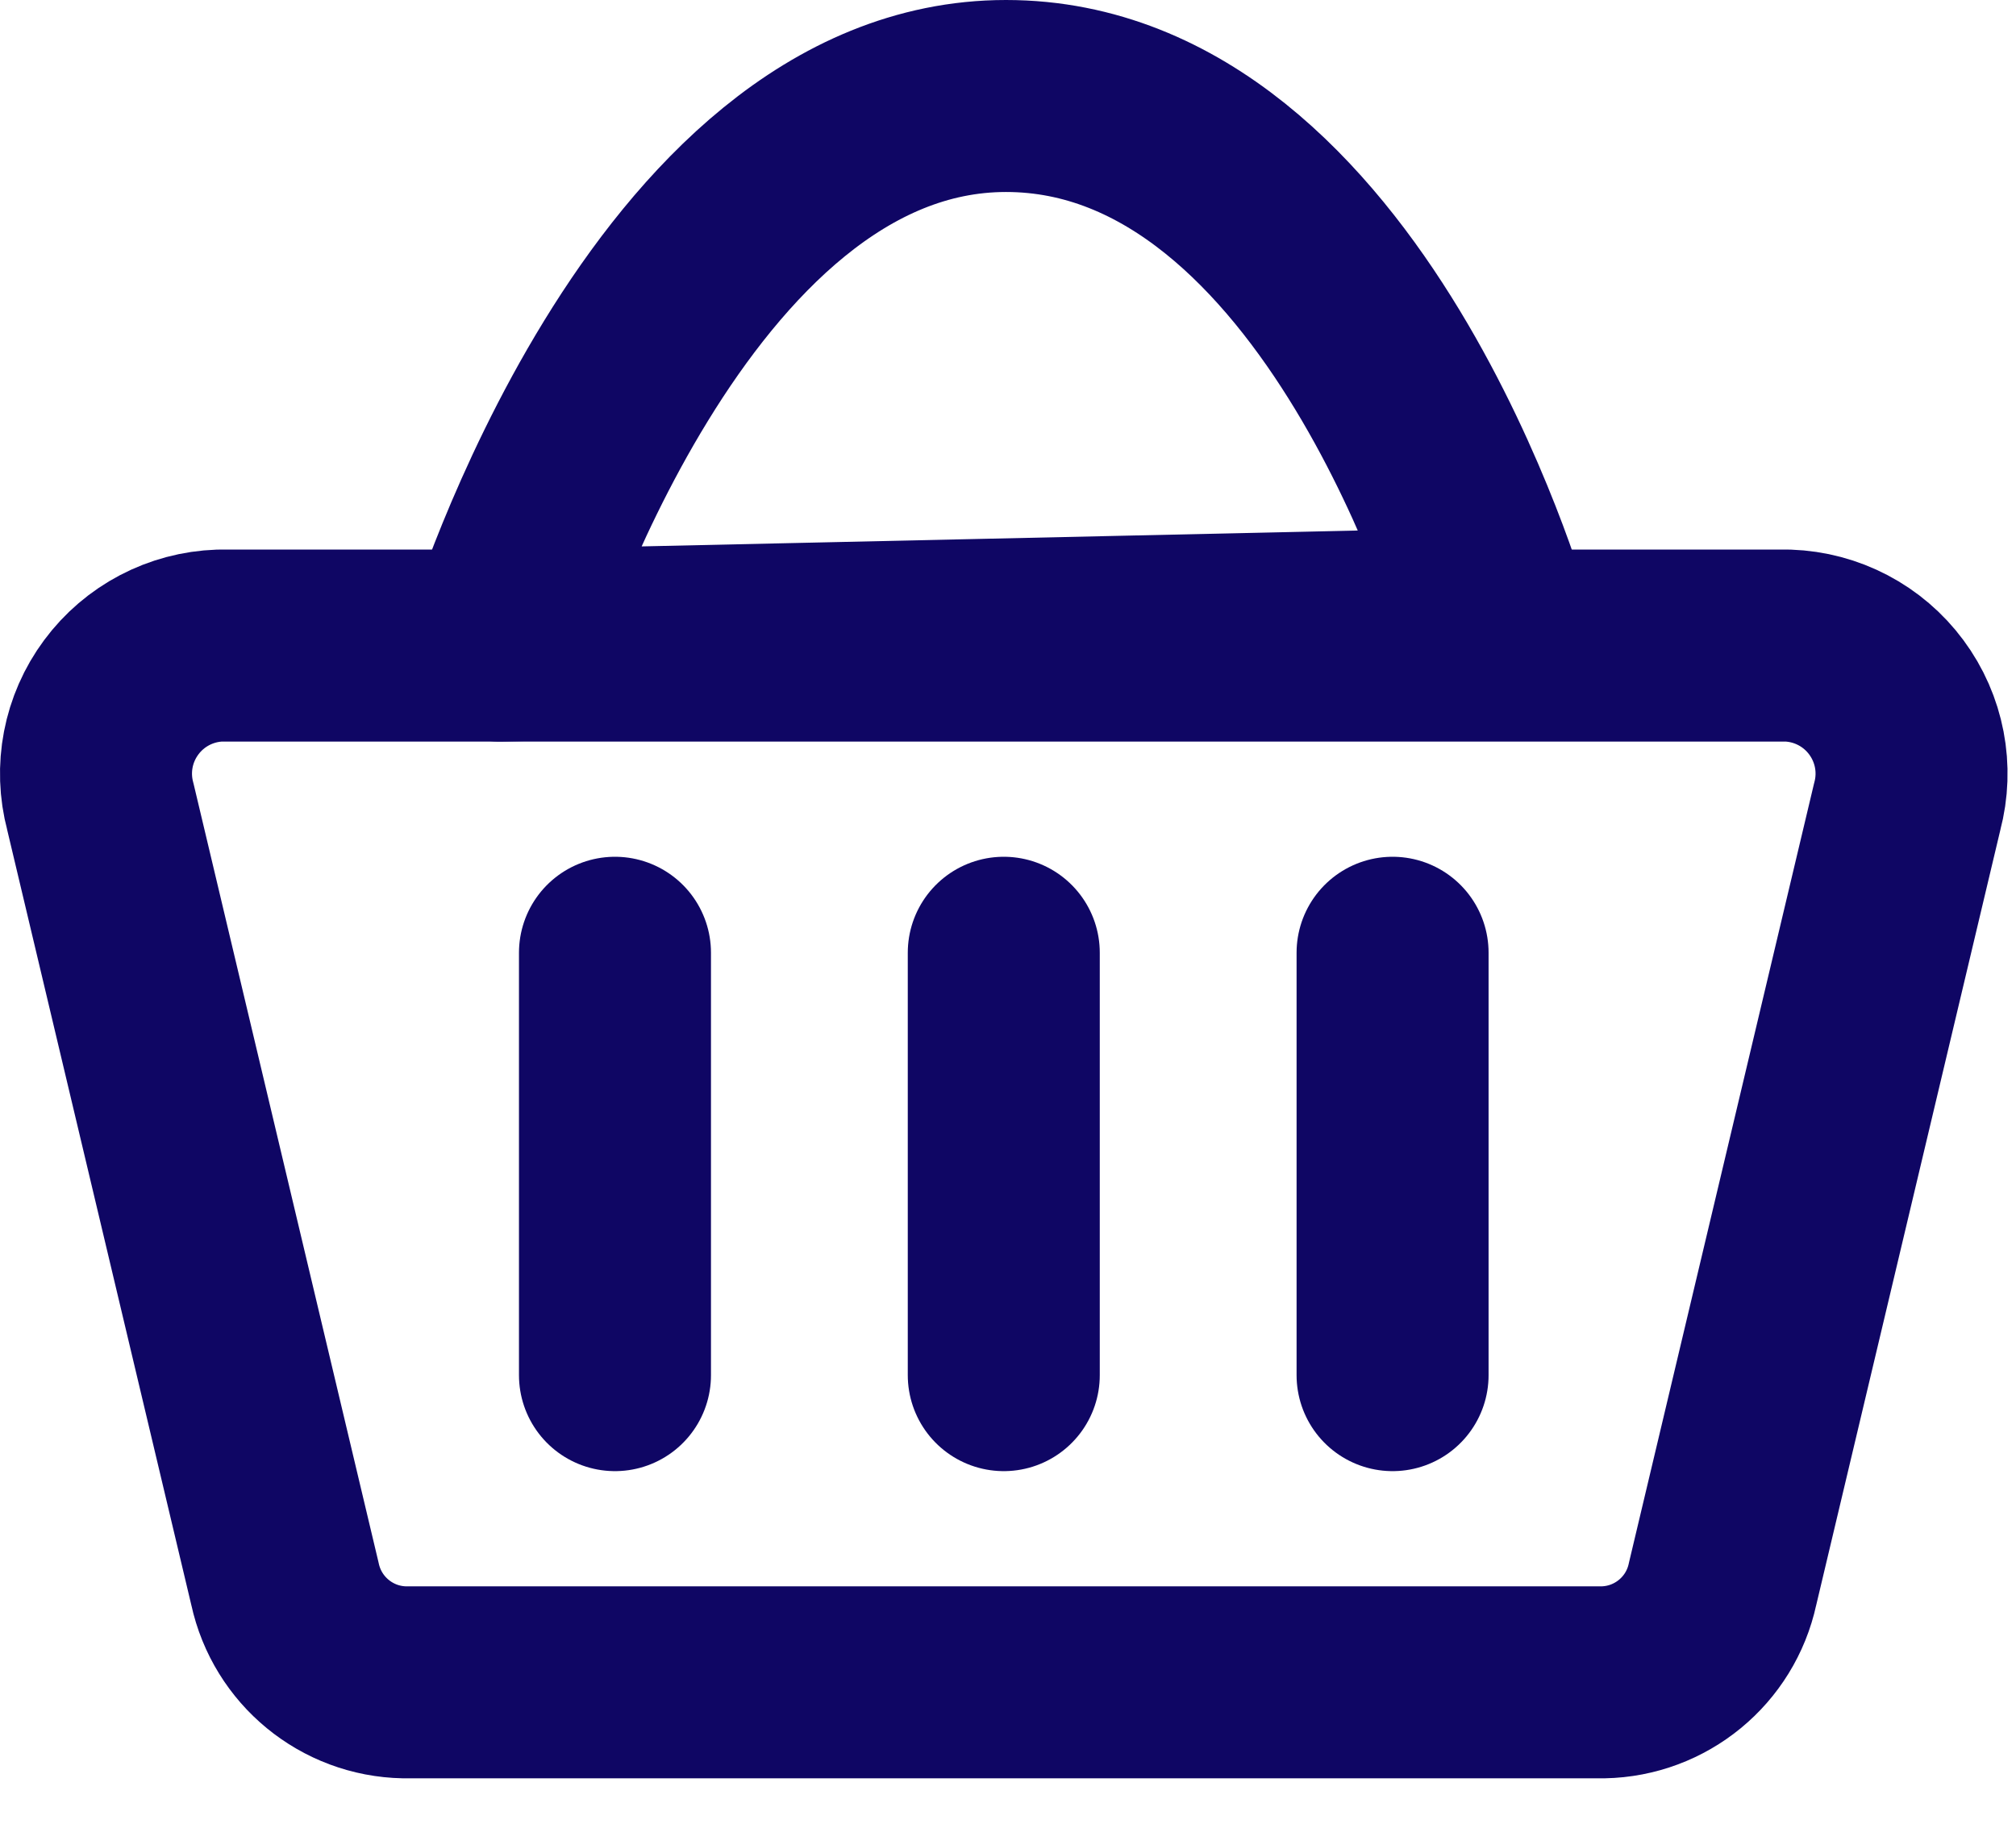
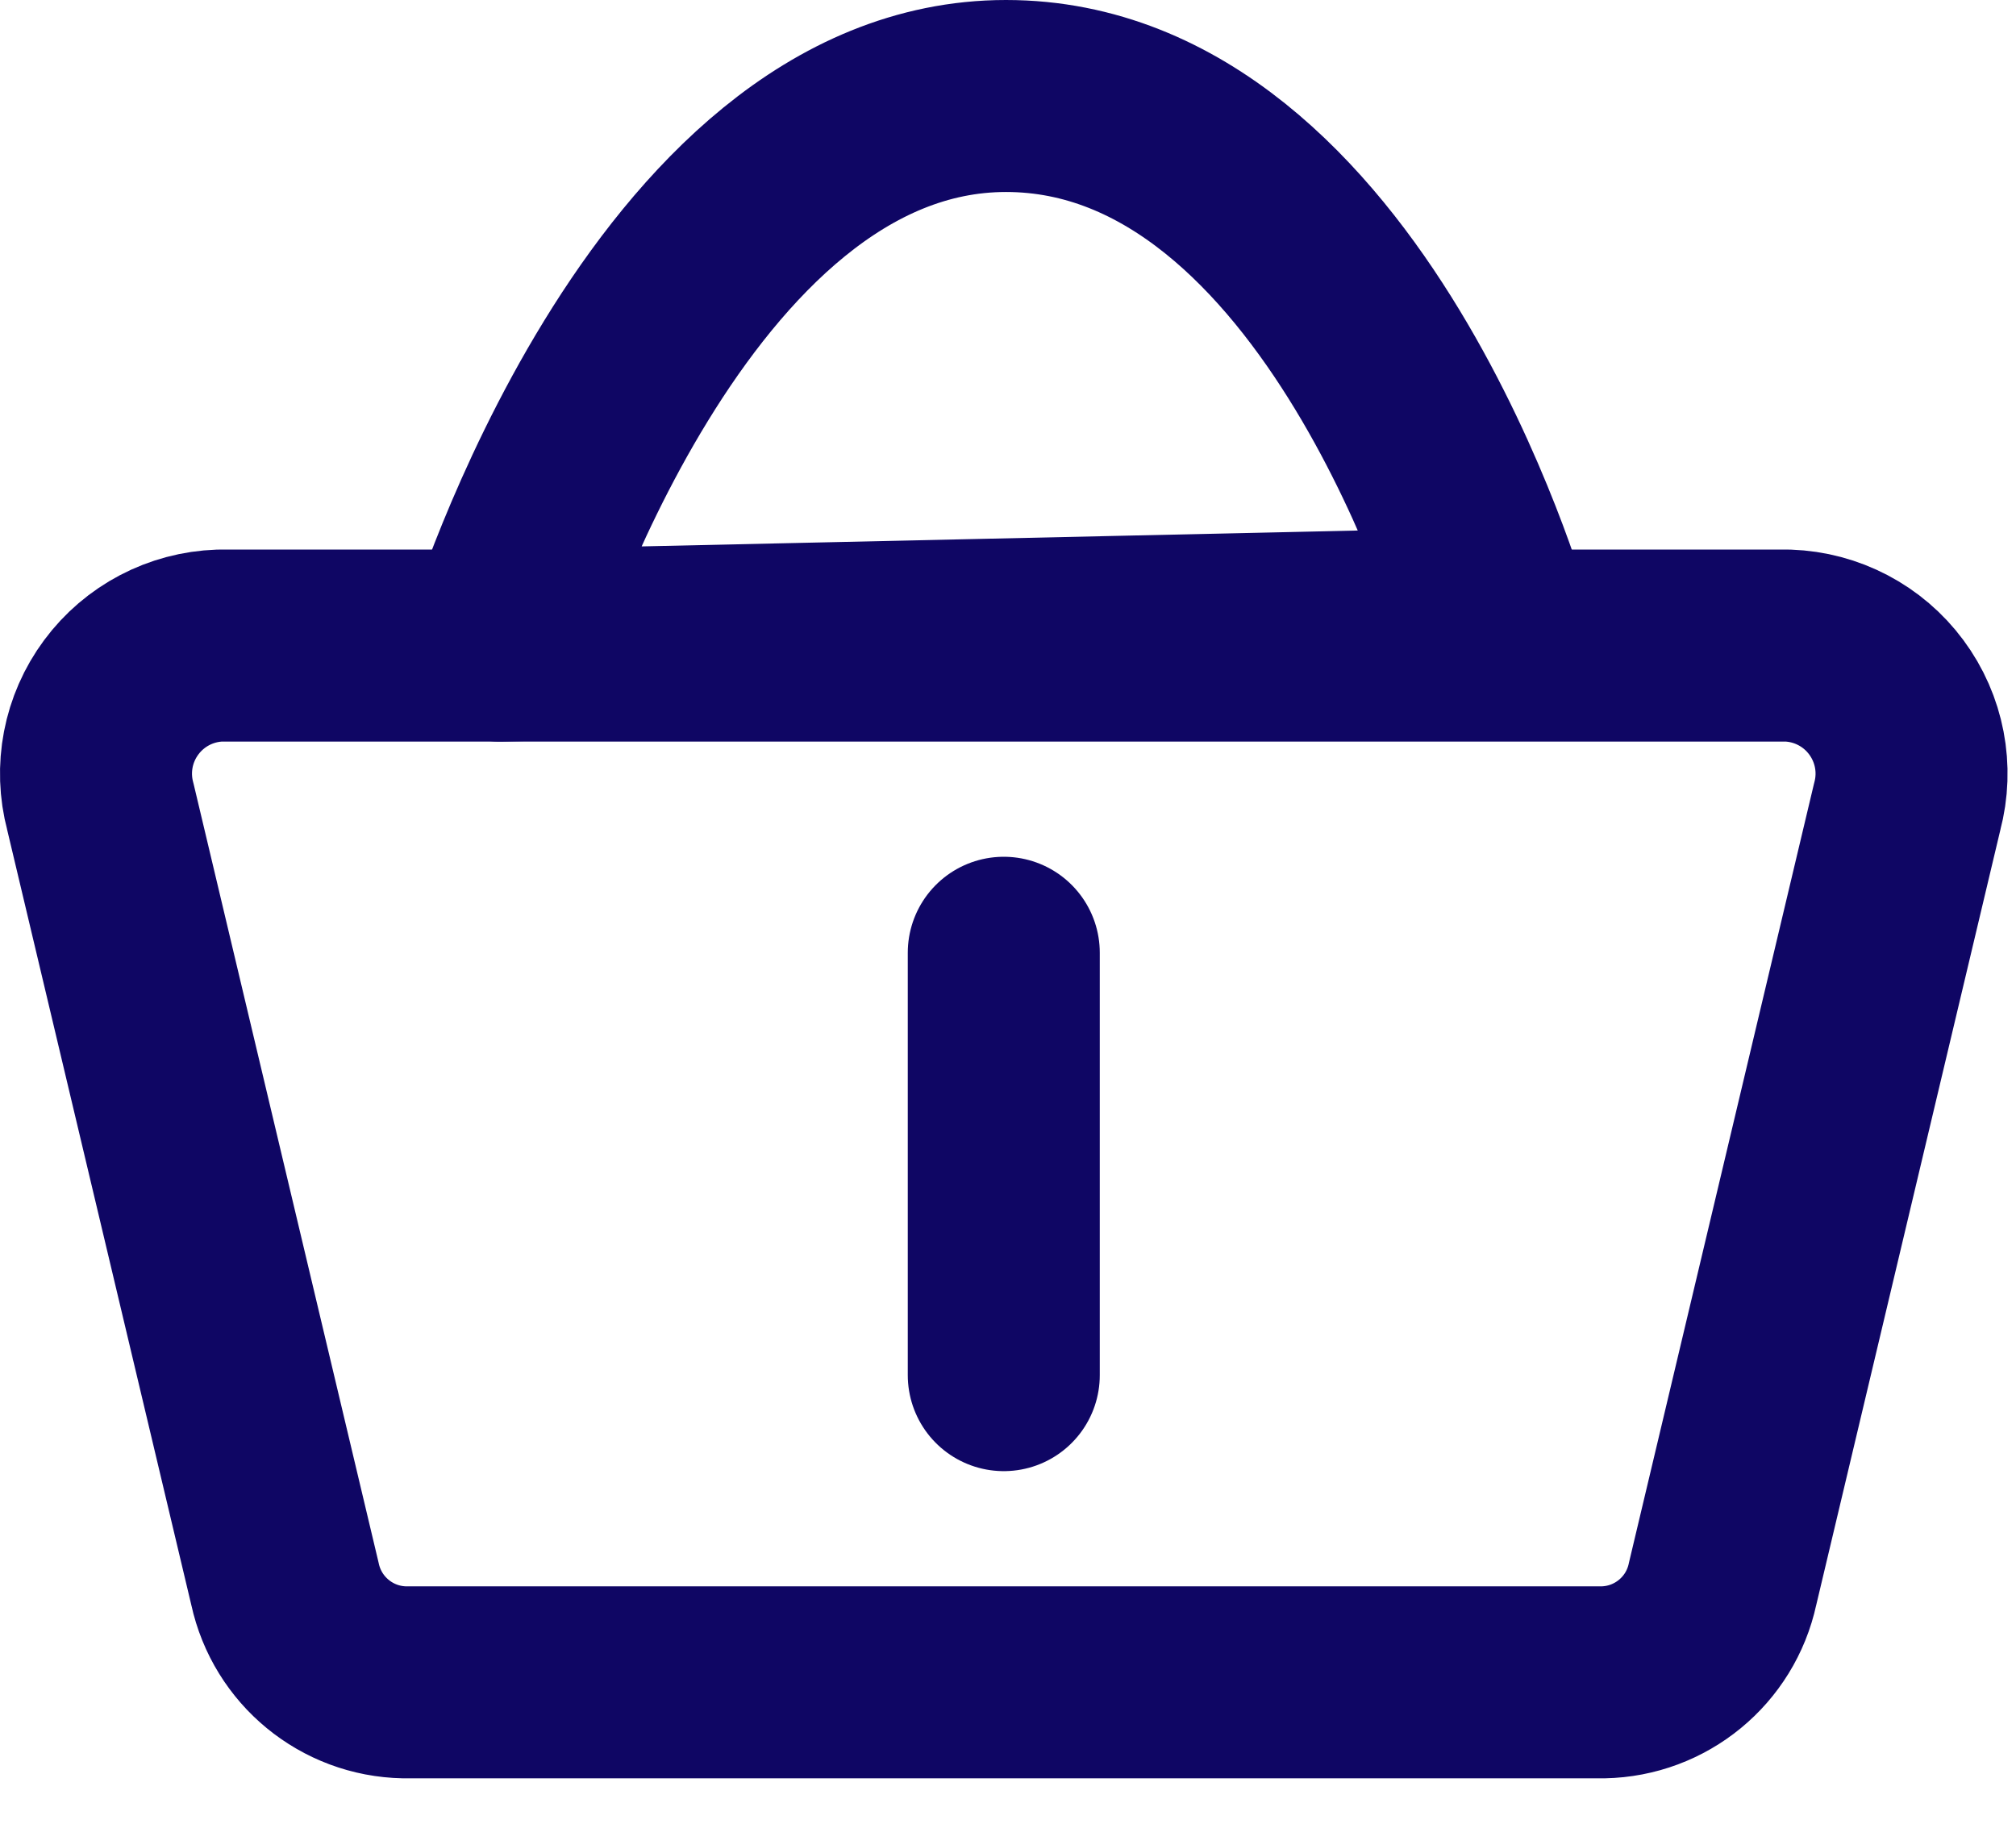
<svg xmlns="http://www.w3.org/2000/svg" width="21" height="19" viewBox="0 0 21 19" fill="none">
  <path fill-rule="evenodd" clip-rule="evenodd" d="M5.206 6.725C5.206 6.725 6.956 1 10.479 1C14.003 1 15.573 6.495 15.573 6.495L5.206 6.725Z" stroke="#0F0664" stroke-width="2" stroke-linecap="round" stroke-linejoin="round" />
-   <path fill-rule="evenodd" clip-rule="evenodd" d="M16.698 17.525H4.214C3.612 17.514 3.097 17.09 2.969 16.502L1.045 8.402C0.94 8.009 1.021 7.59 1.263 7.264C1.505 6.937 1.883 6.739 2.289 6.725H18.623C19.029 6.739 19.407 6.937 19.649 7.264C19.891 7.59 19.972 8.009 19.867 8.402L17.943 16.502C17.816 17.09 17.3 17.514 16.698 17.525Z" stroke="#0F0664" stroke-width="2" stroke-linecap="round" stroke-linejoin="round" />
-   <path d="M6.406 9.925V14.325" stroke="#0F0664" stroke-width="2" stroke-linecap="round" stroke-linejoin="round" />
+   <path fill-rule="evenodd" clip-rule="evenodd" d="M16.698 17.525H4.214C3.612 17.514 3.097 17.09 2.969 16.502L1.045 8.402C0.94 8.009 1.021 7.59 1.263 7.264C1.505 6.937 1.883 6.739 2.289 6.725H18.623C19.029 6.739 19.407 6.937 19.649 7.264C19.891 7.59 19.972 8.009 19.867 8.402L17.943 16.502C17.816 17.09 17.3 17.514 16.698 17.525" stroke="#0F0664" stroke-width="2" stroke-linecap="round" stroke-linejoin="round" />
  <path d="M10.456 9.925V14.325" stroke="#0F0664" stroke-width="2" stroke-linecap="round" stroke-linejoin="round" />
-   <path d="M14.506 9.925V14.325" stroke="#0F0664" stroke-width="2" stroke-linecap="round" stroke-linejoin="round" />
</svg>